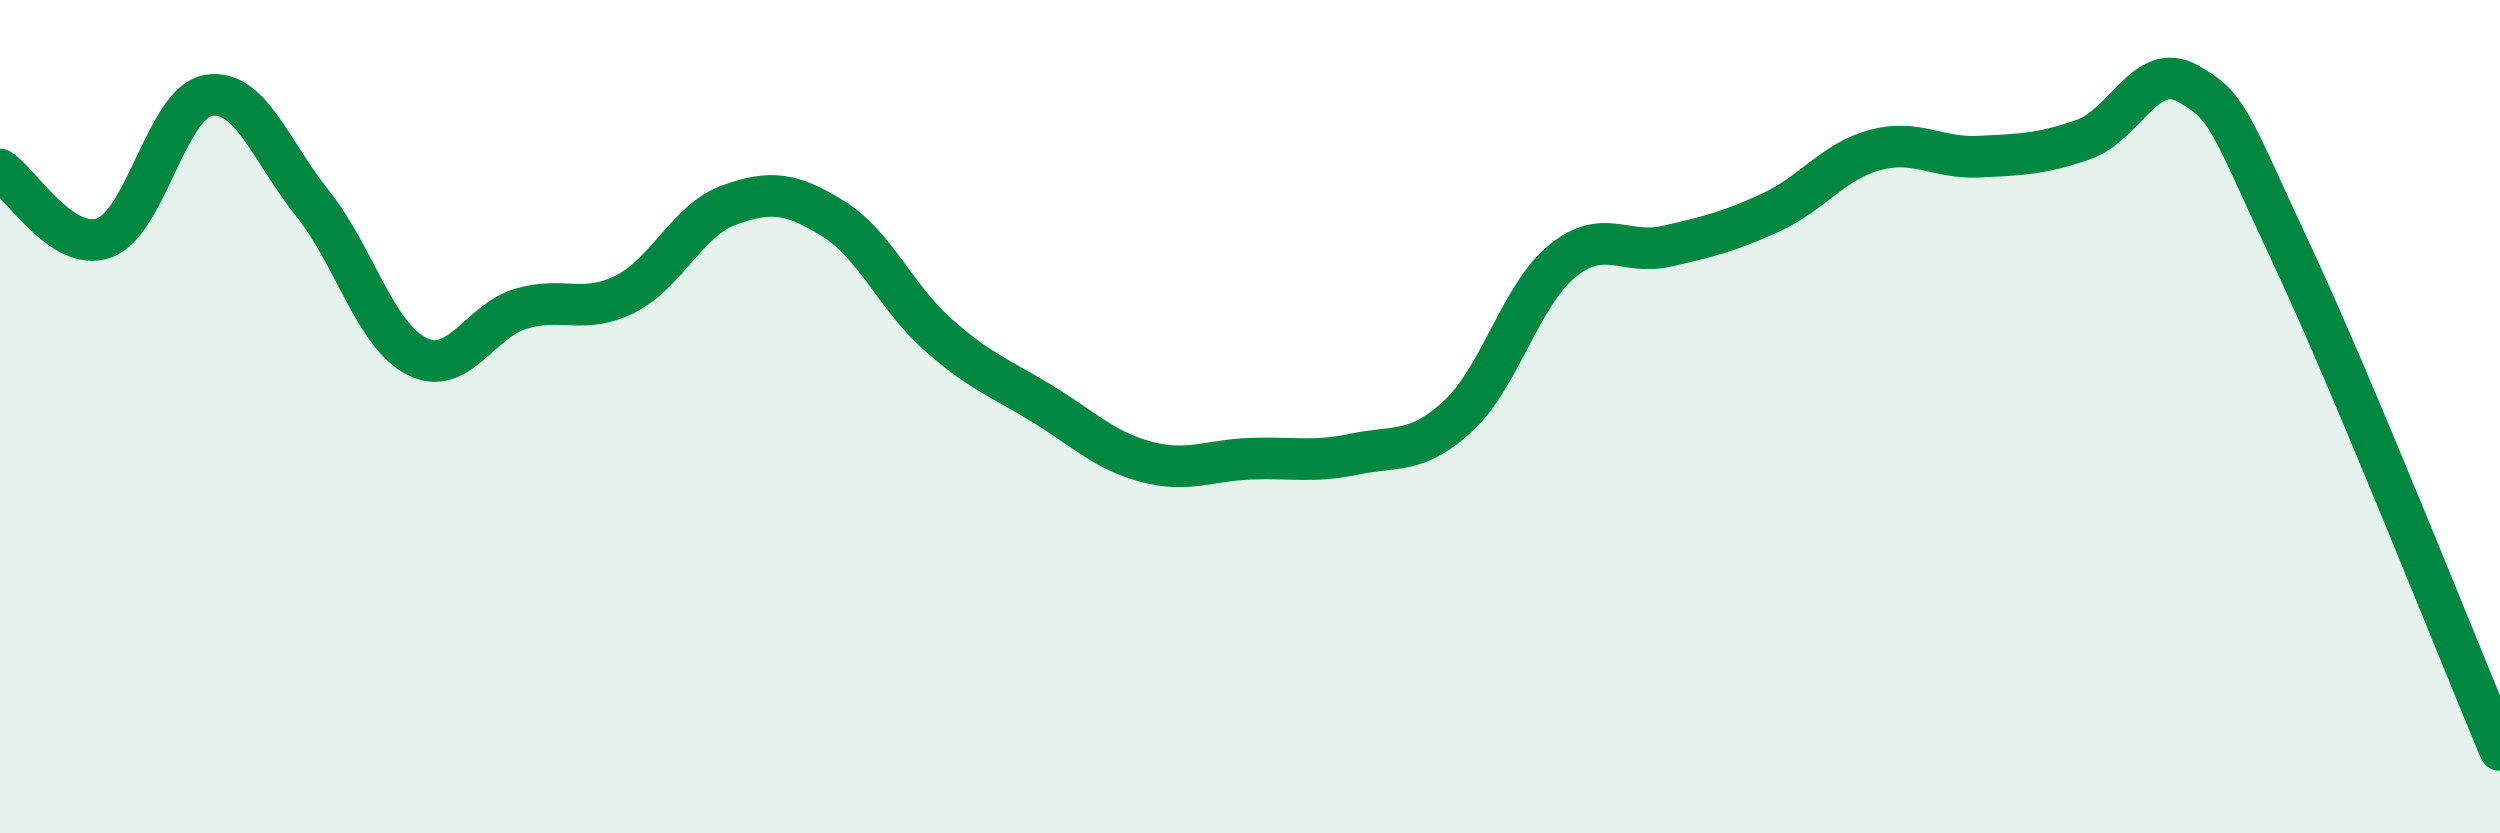
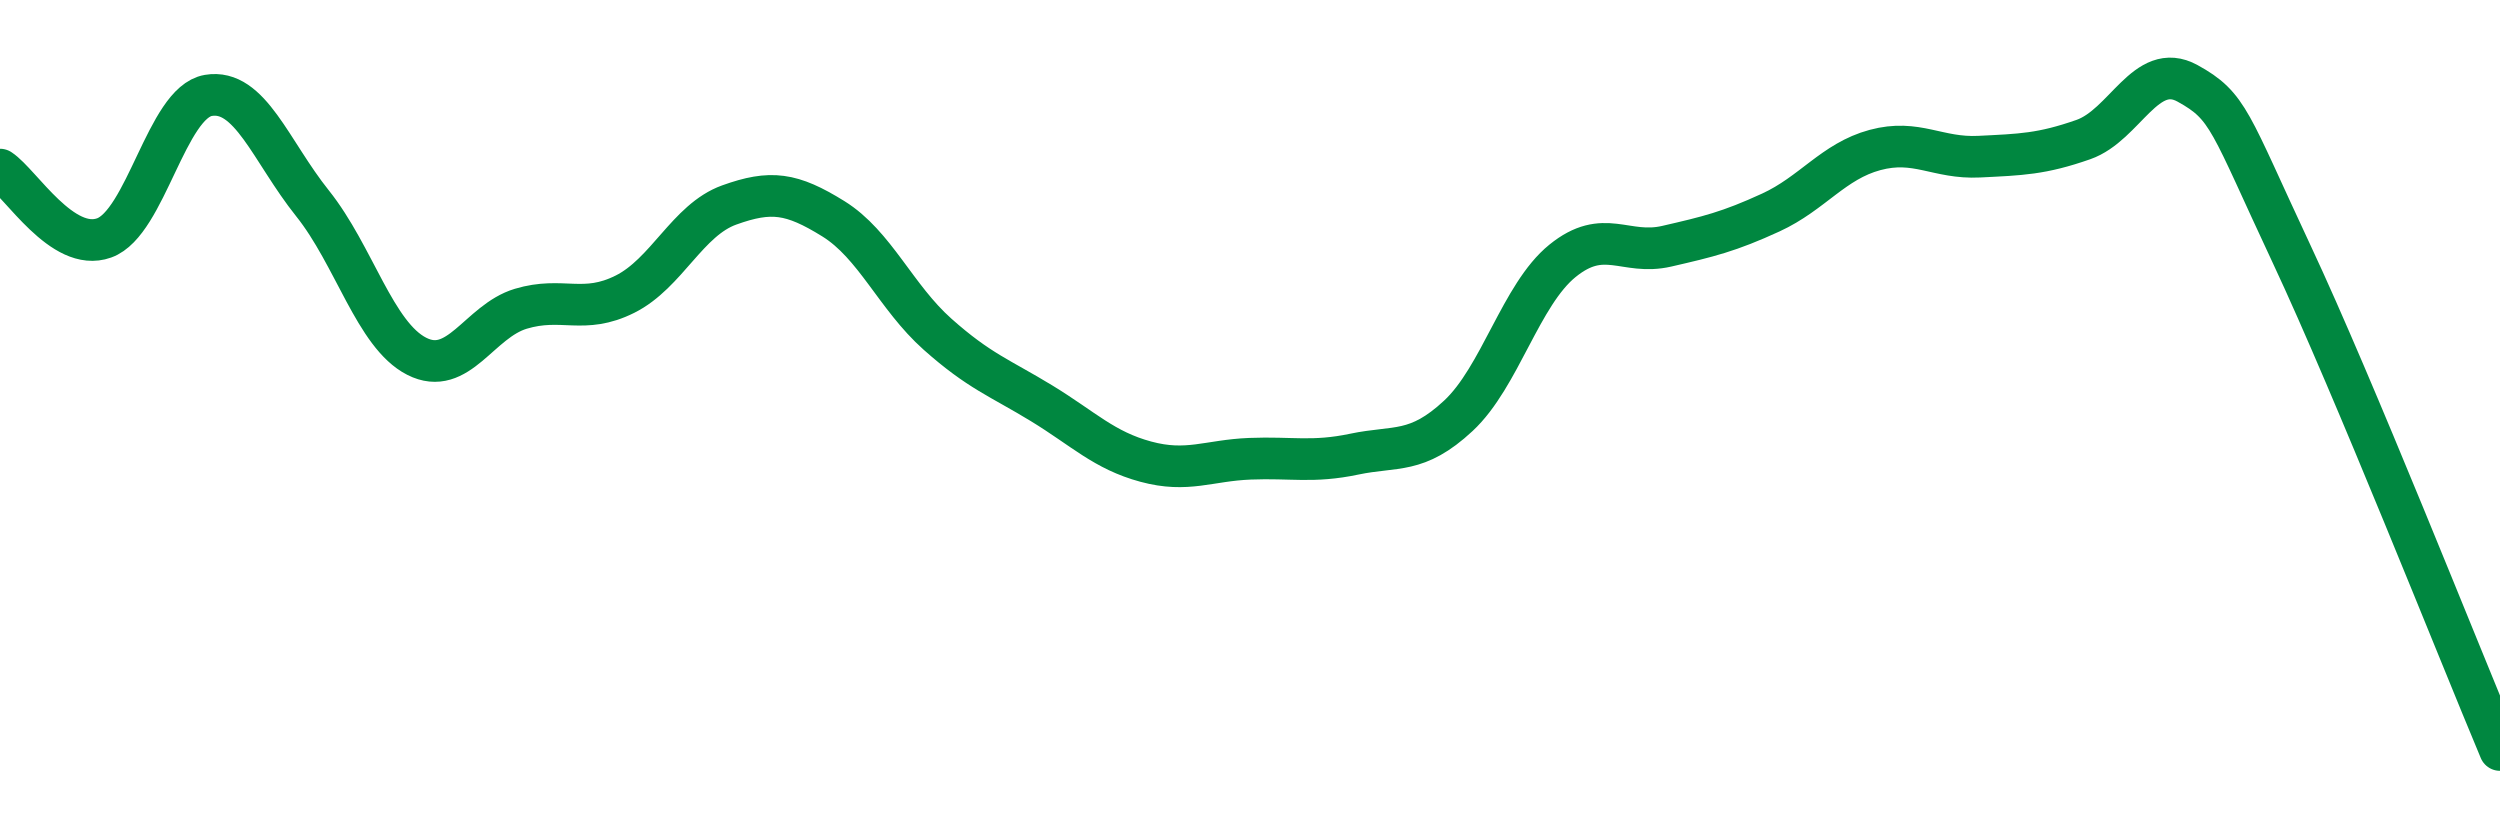
<svg xmlns="http://www.w3.org/2000/svg" width="60" height="20" viewBox="0 0 60 20">
-   <path d="M 0,4.07 C 0.5,4.4 1.5,6.07 2.5,5.71 C 3.5,5.35 4,2.46 5,2.29 C 6,2.12 6.5,3.63 7.5,4.88 C 8.5,6.13 9,8.04 10,8.55 C 11,9.06 11.5,7.71 12.5,7.41 C 13.5,7.11 14,7.56 15,7.06 C 16,6.56 16.5,5.28 17.5,4.92 C 18.5,4.56 19,4.63 20,5.25 C 21,5.87 21.5,7.13 22.5,8.02 C 23.5,8.91 24,9.07 25,9.68 C 26,10.29 26.5,10.81 27.5,11.08 C 28.5,11.35 29,11.05 30,11.01 C 31,10.97 31.5,11.11 32.5,10.9 C 33.5,10.69 34,10.91 35,9.98 C 36,9.05 36.5,7.07 37.5,6.26 C 38.5,5.45 39,6.14 40,5.91 C 41,5.68 41.5,5.56 42.5,5.1 C 43.5,4.64 44,3.87 45,3.6 C 46,3.33 46.5,3.81 47.5,3.76 C 48.5,3.71 49,3.7 50,3.35 C 51,3 51.5,1.45 52.5,2 C 53.5,2.55 53.5,2.9 55,6.1 C 56.5,9.3 59,15.62 60,18L60 20L0 20Z" fill="#008740" opacity="0.1" stroke-linecap="round" stroke-linejoin="round" />
  <path d="M 0,4.07 C 0.5,4.4 1.5,6.07 2.5,5.71 C 3.5,5.35 4,2.46 5,2.29 C 6,2.12 6.5,3.63 7.5,4.88 C 8.5,6.13 9,8.04 10,8.55 C 11,9.06 11.5,7.71 12.5,7.41 C 13.5,7.11 14,7.56 15,7.06 C 16,6.56 16.5,5.28 17.5,4.92 C 18.5,4.56 19,4.63 20,5.25 C 21,5.87 21.5,7.13 22.5,8.02 C 23.5,8.91 24,9.07 25,9.68 C 26,10.29 26.5,10.81 27.5,11.08 C 28.5,11.35 29,11.05 30,11.01 C 31,10.97 31.5,11.11 32.5,10.9 C 33.5,10.69 34,10.91 35,9.98 C 36,9.05 36.5,7.07 37.5,6.26 C 38.5,5.45 39,6.14 40,5.91 C 41,5.68 41.5,5.56 42.5,5.1 C 43.5,4.64 44,3.87 45,3.6 C 46,3.33 46.5,3.81 47.5,3.76 C 48.5,3.71 49,3.7 50,3.35 C 51,3 51.5,1.45 52.5,2 C 53.5,2.55 53.5,2.9 55,6.1 C 56.5,9.3 59,15.62 60,18" stroke="#008740" stroke-width="1" fill="none" stroke-linecap="round" stroke-linejoin="round" />
</svg>